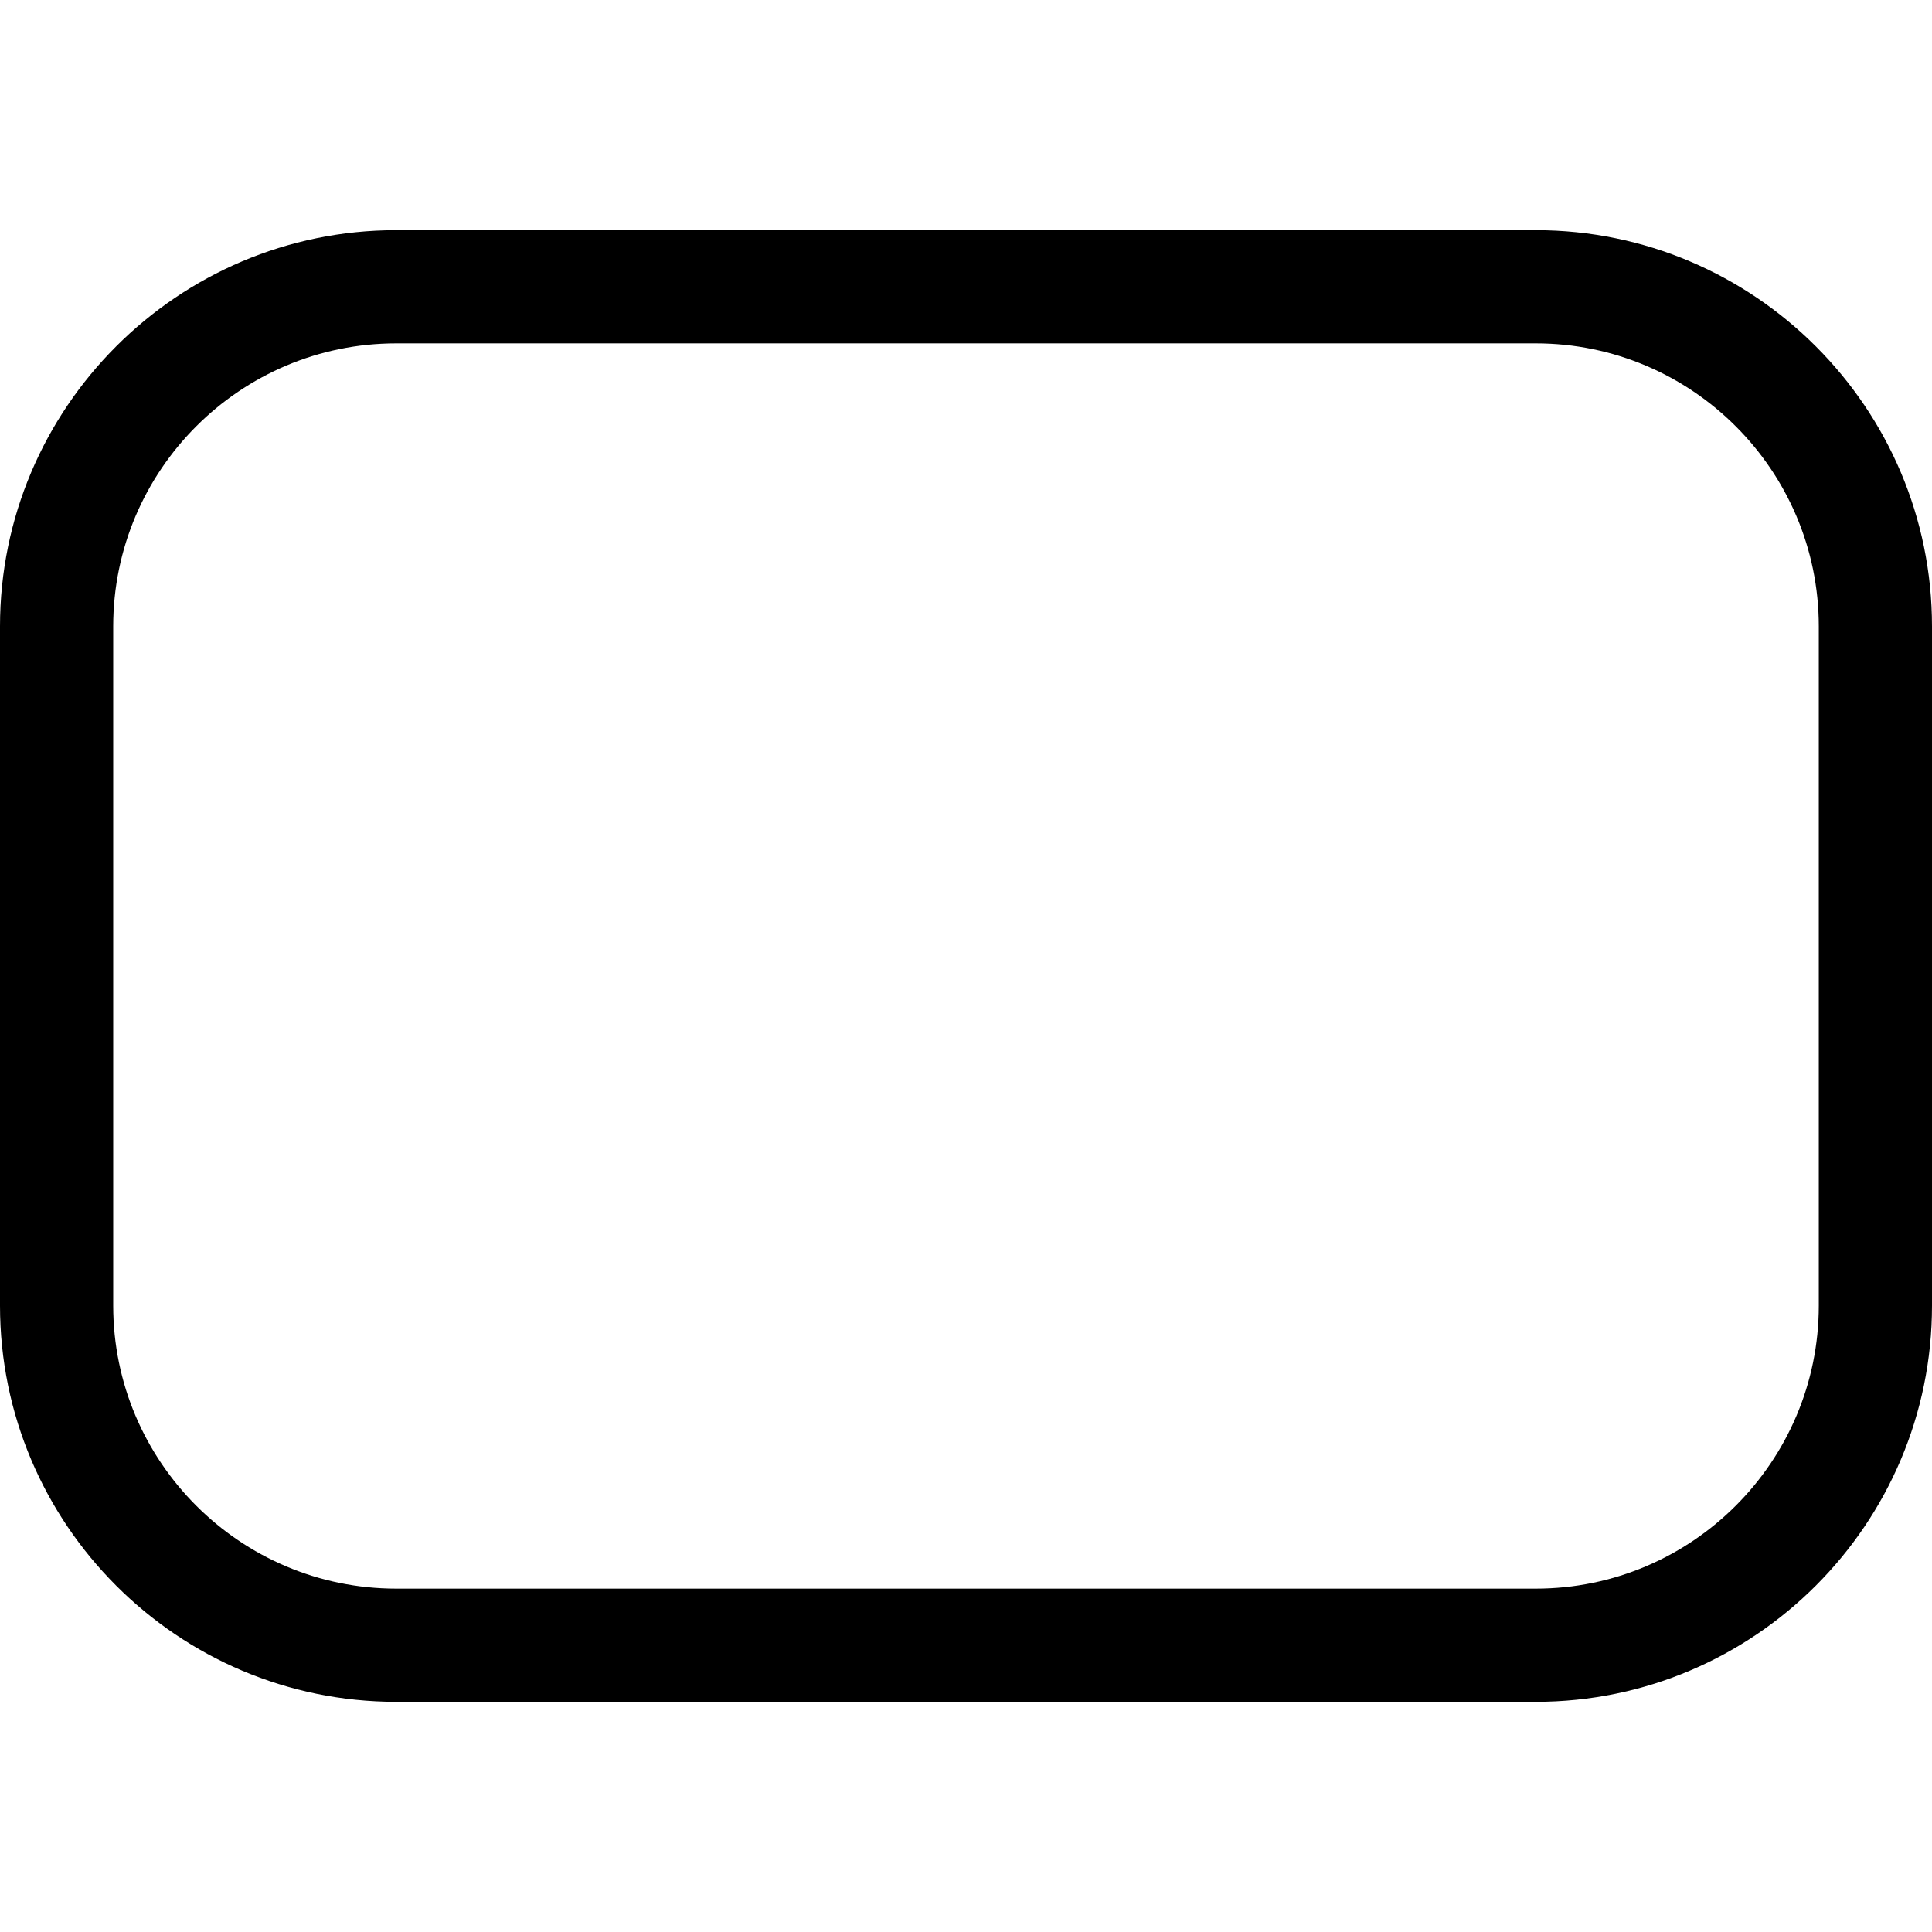
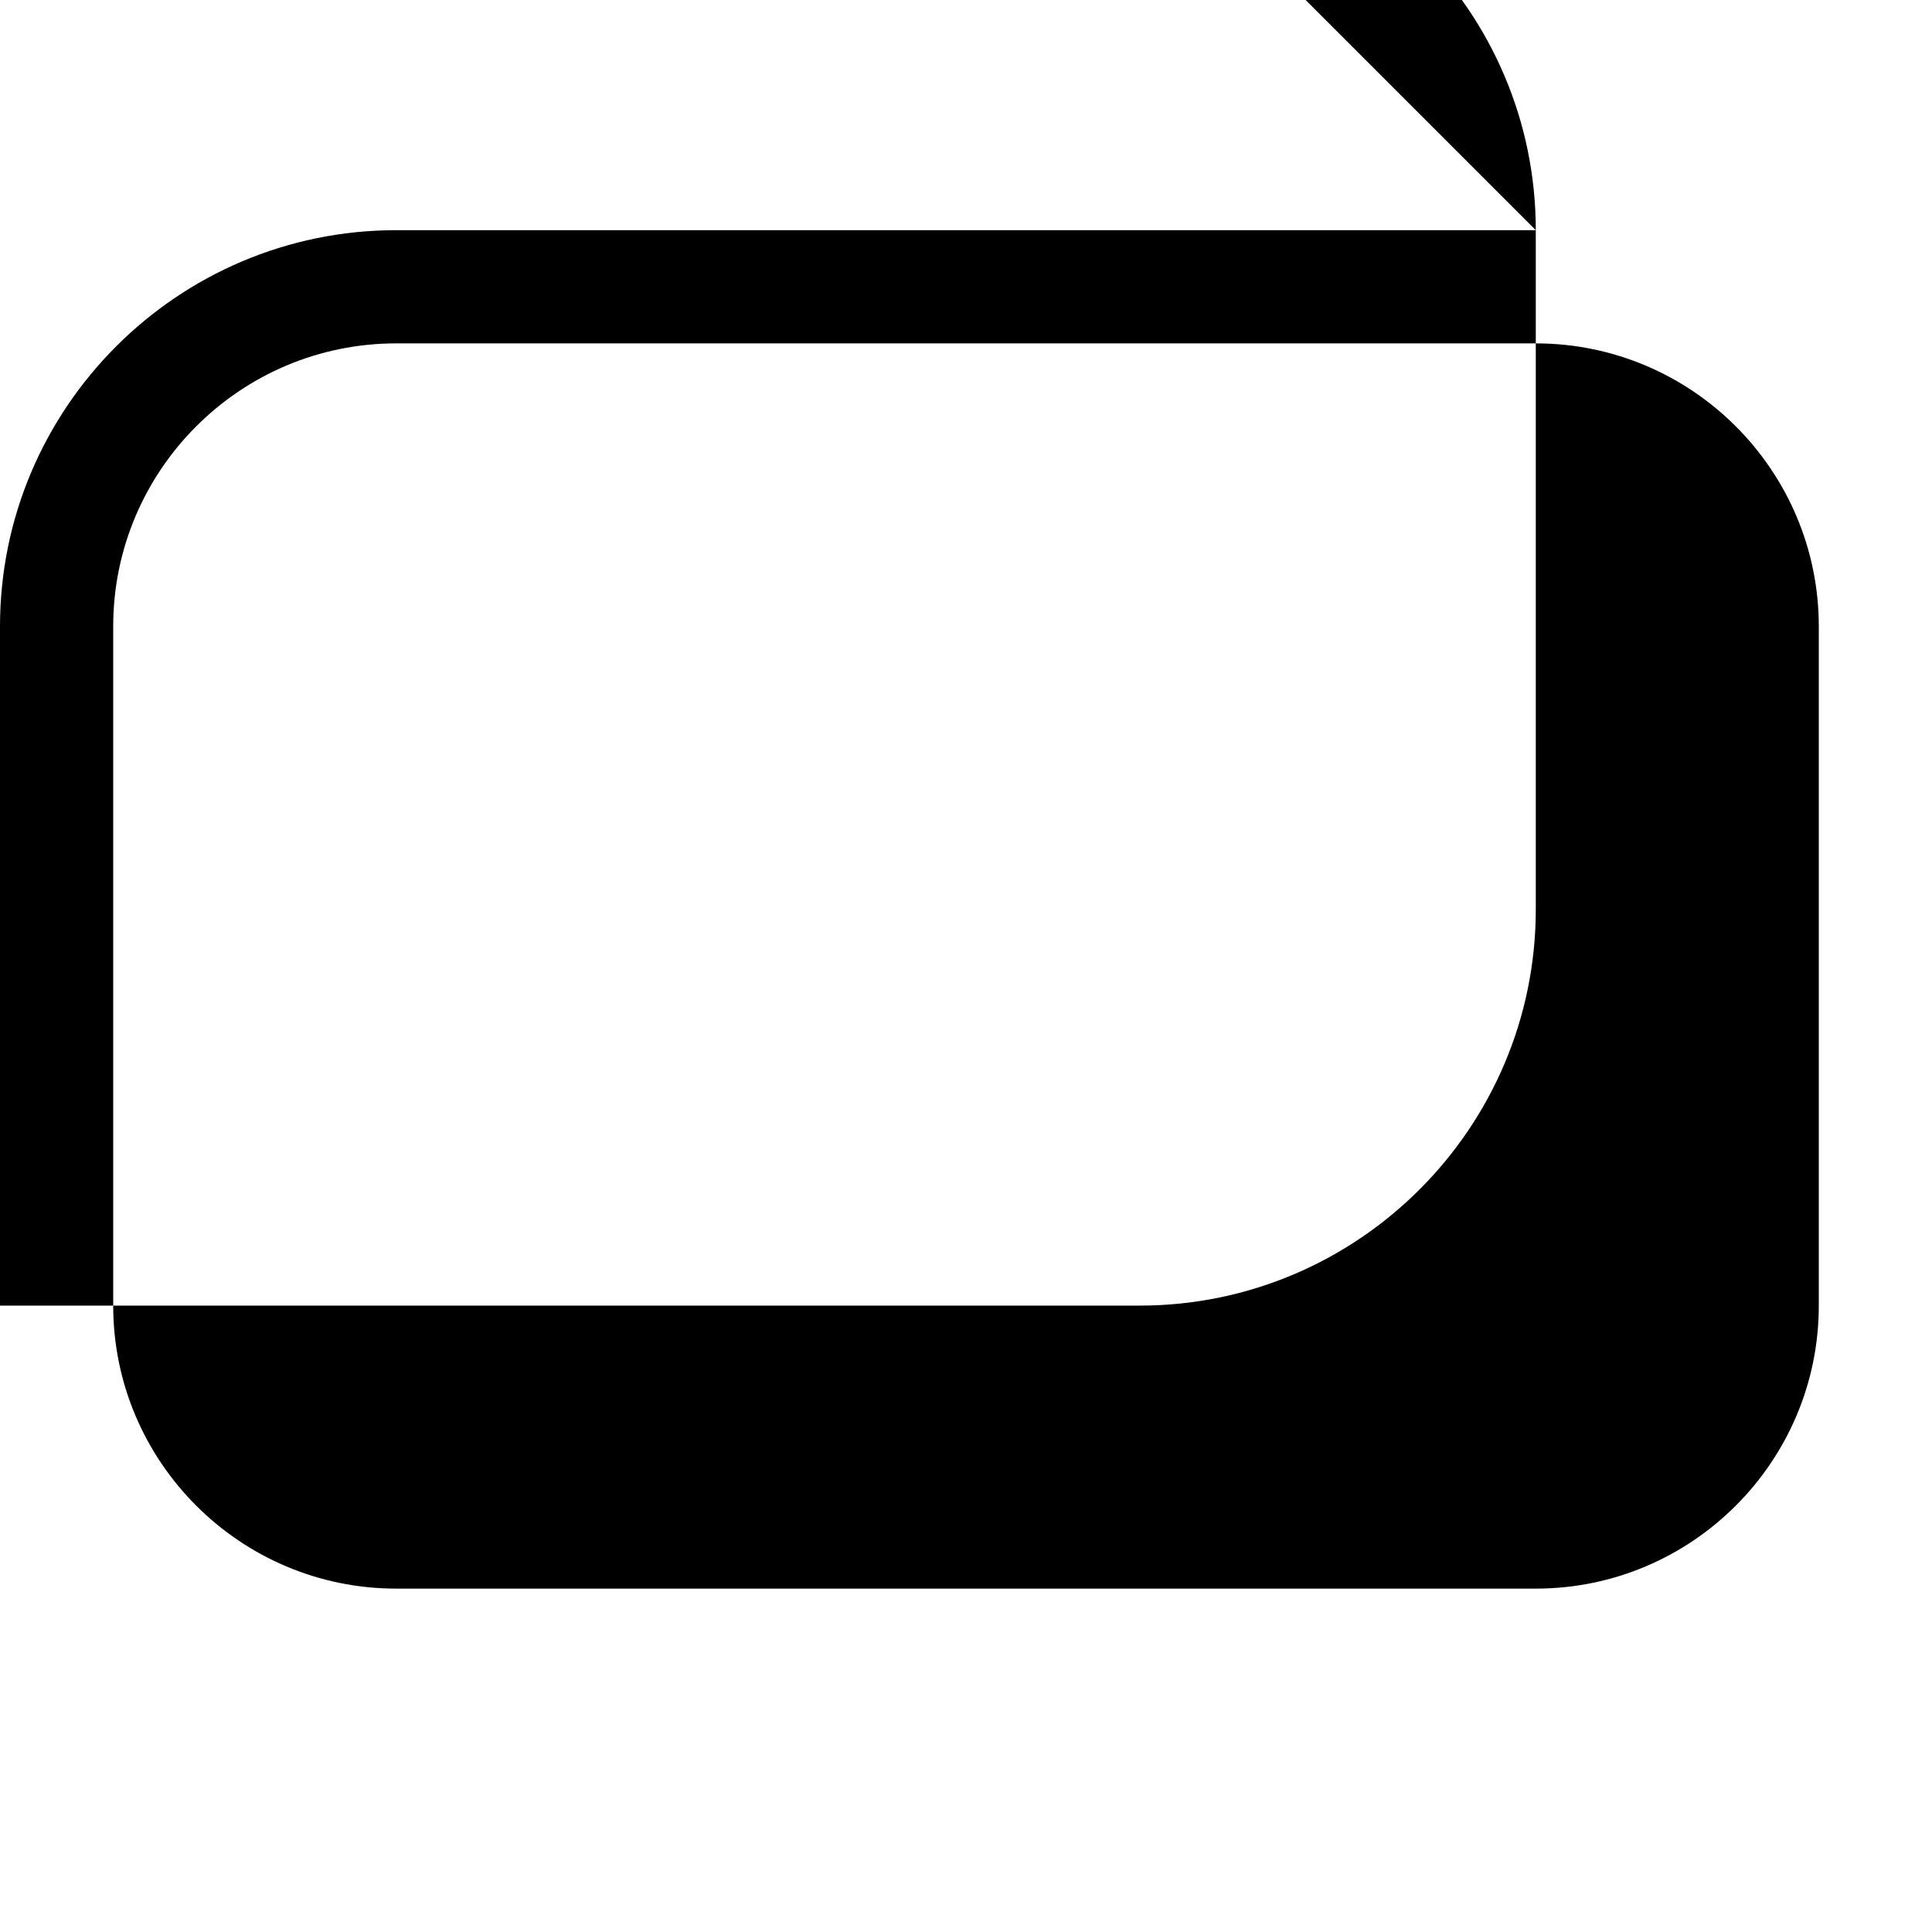
<svg xmlns="http://www.w3.org/2000/svg" viewBox="0 -61 512 512">
-   <path d="m407 0h-302c-57.898 0-105 47.102-105 105v180c0 57.898 47.102 105 105 105h302c57.898 0 105-47.102 105-105v-180c0-57.898-47.102-105-105-105zm75 285c0 41.355-33.645 75-75 75h-302c-41.355 0-75-33.645-75-75v-180c0-41.355 33.645-75 75-75h302c41.355 0 75 33.645 75 75zm0 0" />
+   <path d="m407 0h-302c-57.898 0-105 47.102-105 105v180h302c57.898 0 105-47.102 105-105v-180c0-57.898-47.102-105-105-105zm75 285c0 41.355-33.645 75-75 75h-302c-41.355 0-75-33.645-75-75v-180c0-41.355 33.645-75 75-75h302c41.355 0 75 33.645 75 75zm0 0" />
</svg>